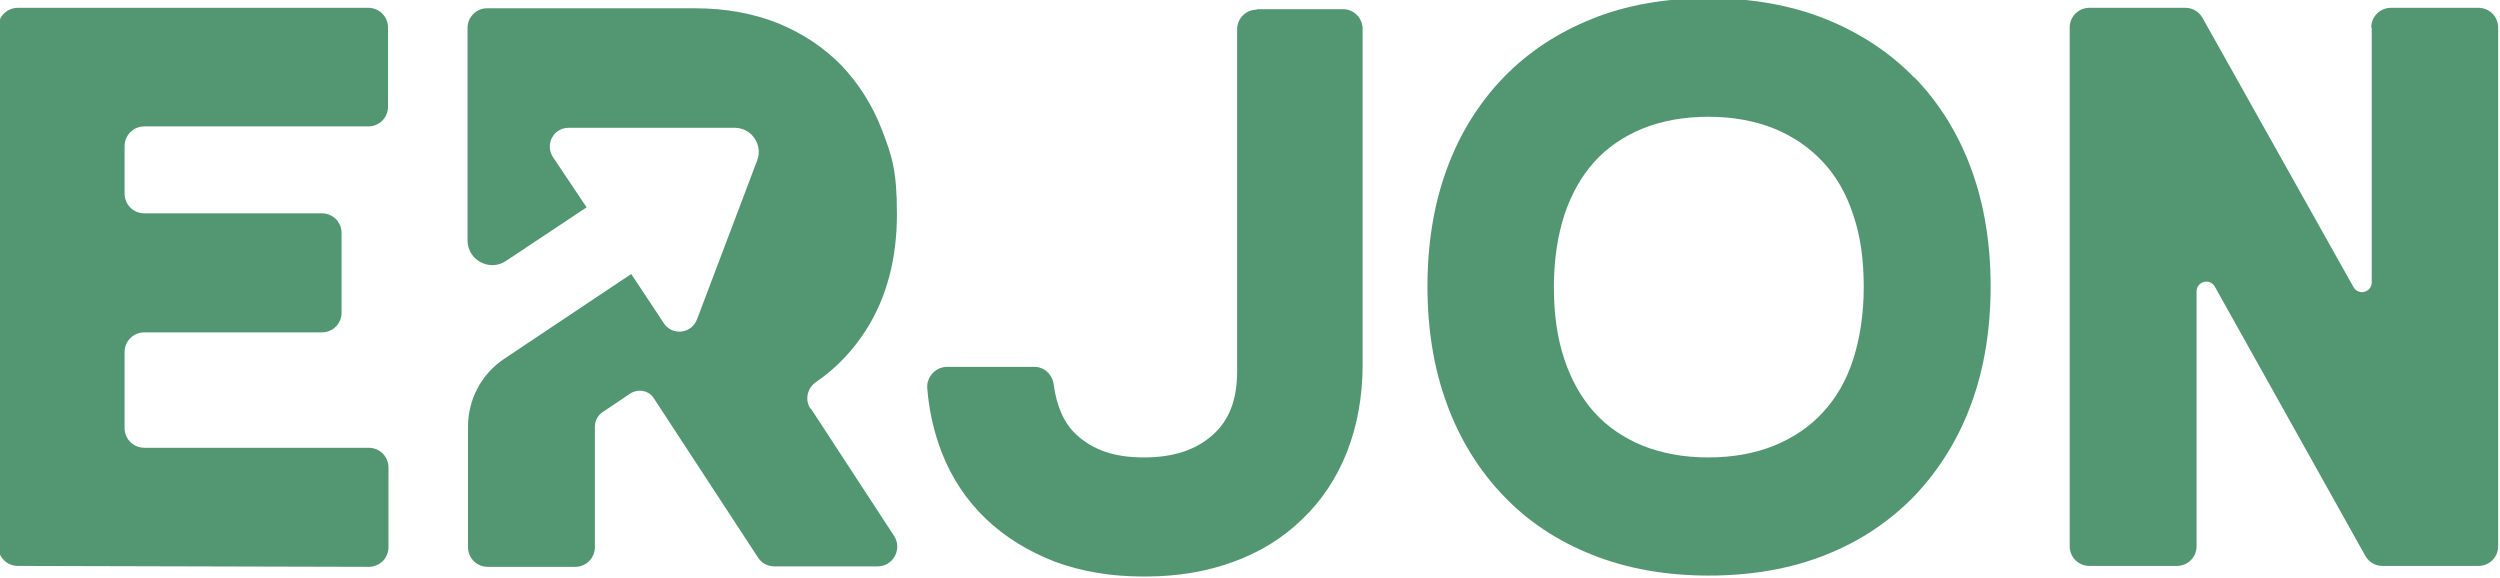
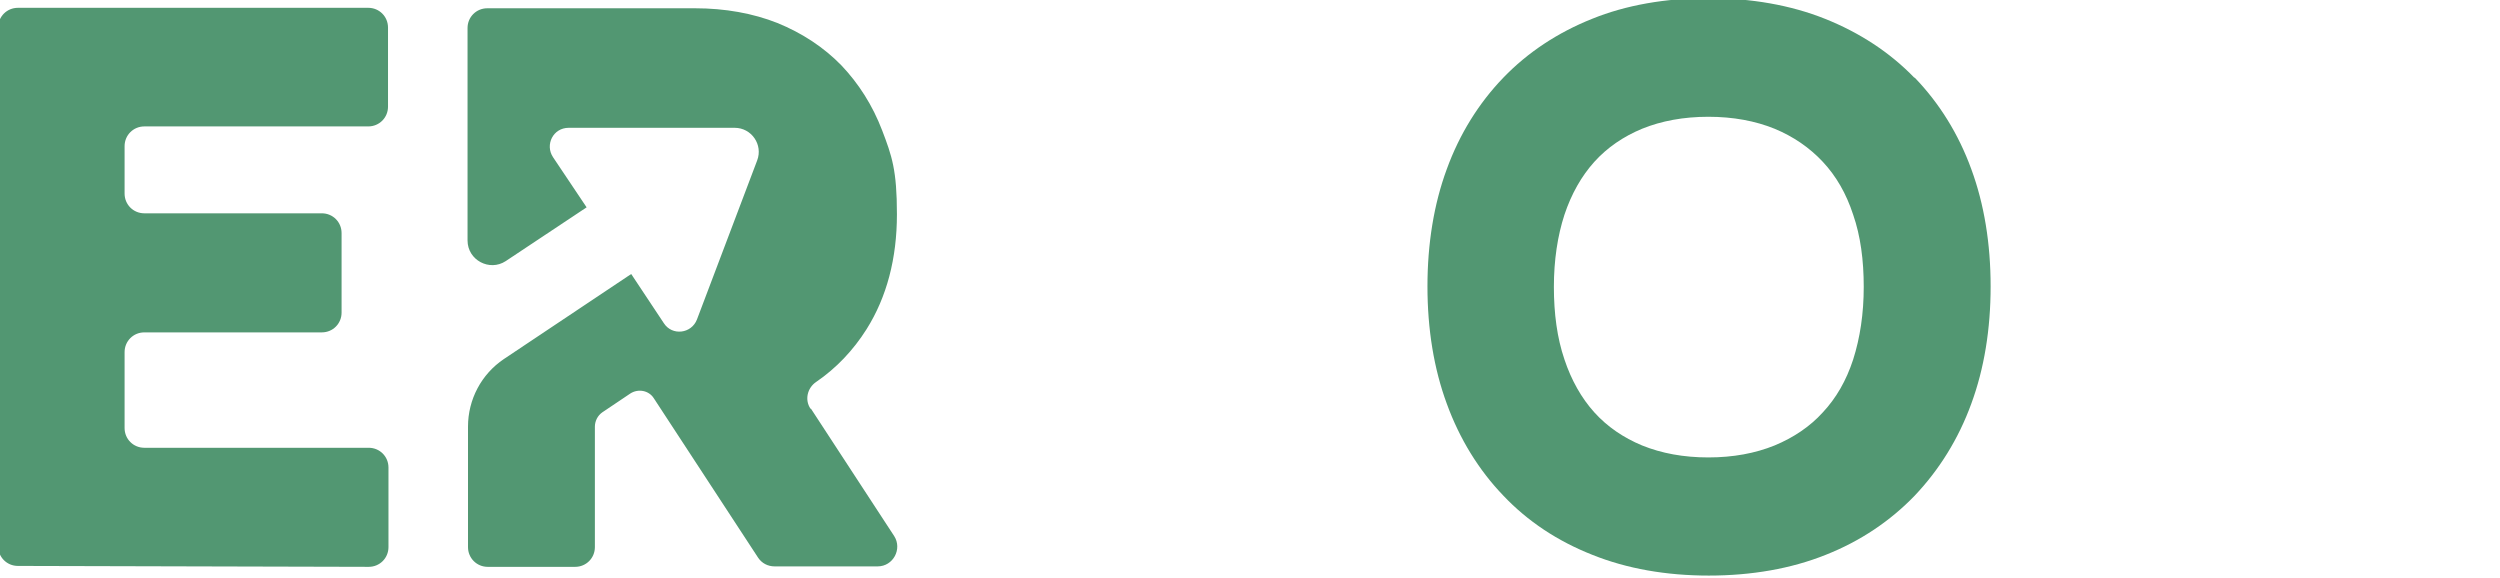
<svg xmlns="http://www.w3.org/2000/svg" version="1.1" viewBox="0 0 543.8 125.8">
  <defs>
    <style> .cls-1 { fill: #529772; } </style>
  </defs>
  <g>
    <g id="Layer_1">
      <g id="Layer_1-2" data-name="Layer_1">
        <g id="Layer_1-2">
          <g>
            <path class="cls-1" d="M3.9,123.1l76.3.2c2.4,0,4.3-1.9,4.3-4.3v-17.3c0-2.4-1.9-4.3-4.3-4.3H31.4c-2.4,0-4.3-1.9-4.3-4.3v-16.5c0-2.4,1.9-4.3,4.3-4.3h38.6c2.4,0,4.3-1.9,4.3-4.3v-17.3c0-2.4-1.9-4.3-4.3-4.3H31.4c-2.4,0-4.3-1.9-4.3-4.3v-10.3c0-2.4,1.9-4.3,4.3-4.3h48.7c2.4,0,4.3-1.9,4.3-4.3V6c0-2.4-1.9-4.3-4.3-4.3H3.9C1.5,1.7-.4,3.6-.4,6v112.8c0,2.4,1.9,4.3,4.3,4.3h0Z" />
            <path class="cls-1" d="M416.4,16.9c-5.3-5.5-11.9-9.8-19.4-12.8s-16.1-4.5-25.4-4.5-17.9,1.5-25.3,4.5c-7.5,3-14,7.3-19.3,12.8s-9.5,12.2-12.3,19.9c-2.8,7.6-4.2,16.2-4.2,25.5s1.4,17.9,4.2,25.5c2.8,7.7,7,14.5,12.3,20,5.3,5.6,11.8,9.9,19.4,12.9,7.5,3,16,4.5,25.3,4.5s17.9-1.5,25.4-4.5c7.6-3,14.1-7.4,19.4-12.9,5.3-5.6,9.5-12.3,12.3-20,2.8-7.6,4.2-16.2,4.2-25.5s-1.4-17.9-4.2-25.5c-2.8-7.7-7-14.4-12.3-19.9h-.1ZM403.1,78.2c-1.5,4.6-3.7,8.4-6.6,11.5-2.8,3.1-6.4,5.5-10.5,7.2-4.2,1.7-9,2.6-14.4,2.6s-10.2-.9-14.4-2.6c-4.1-1.7-7.6-4.1-10.4-7.2s-5-7-6.5-11.5c-1.6-4.7-2.3-10-2.3-15.8s.8-11.1,2.3-15.7c1.5-4.5,3.7-8.4,6.5-11.5s6.3-5.5,10.4-7.2c4.2-1.7,9-2.6,14.4-2.6s10.2.9,14.4,2.6c4.1,1.7,7.6,4.1,10.5,7.2,2.9,3.1,5.1,6.9,6.6,11.5,1.6,4.6,2.3,9.9,2.3,15.7s-.8,11.1-2.3,15.8Z" />
-             <path class="cls-1" d="M515.9,6v55.4c0,2.2-2.9,3-4,1L479.1,3.9c-.8-1.4-2.2-2.2-3.7-2.2h-20.9c-2.4,0-4.3,1.9-4.3,4.3v112.8c0,2.4,1.9,4.3,4.3,4.3h19c2.4,0,4.3-1.9,4.3-4.3v-55.4c0-2.2,2.9-3,4-1l32.7,58.5c.8,1.4,2.2,2.2,3.7,2.2h20.9c2.4,0,4.3-1.9,4.3-4.3V6c0-2.4-1.9-4.3-4.3-4.3h-19c-2.4,0-4.3,1.9-4.3,4.3Z" />
            <path class="cls-1" d="M176.3,88.9c-1.3-1.9-.7-4.5,1.2-5.8,4.4-3,8.1-6.9,11-11.5h0c4.4-7,6.6-15.4,6.6-25s-1.1-12.7-3.2-18.2c-2.1-5.5-5.1-10.2-8.9-14.2-3.8-3.9-8.5-7-13.9-9.2-5.3-2.1-11.4-3.2-17.9-3.2h-45.2c-2.4,0-4.3,1.9-4.3,4.3v46.2c0,4.3,4.8,6.8,8.3,4.5l17.6-11.7-7.3-10.9c-1.8-2.7,0-6.4,3.4-6.4h36.1c3.7,0,6.2,3.7,4.9,7.1l-13.1,34.6c-1.2,3.1-5.4,3.6-7.2.8l-7.1-10.7-27.7,18.5c-4.9,3.3-7.8,8.8-7.8,14.7v26.2c0,2.4,1.9,4.3,4.3,4.3h19c2.4,0,4.3-1.9,4.3-4.3v-26.2c0-1.2.6-2.4,1.6-3.1l6.1-4.1c1.7-1.1,4-.7,5.1,1l22.7,34.7c.8,1.2,2.1,1.9,3.6,1.9h22.4c3.4,0,5.4-3.8,3.6-6.6l-18.1-27.7h-.1Z" />
-             <path class="cls-1" d="M273.4,2.1c-2.4,0-4.3,1.9-4.3,4.3v21.3h0v53.1c0,6.1-1.7,10.6-5.3,13.8-3.7,3.3-8.6,4.9-15,4.9s-11-1.6-14.6-4.9c-2.8-2.5-4.4-6.4-5-11-.3-2.2-2.1-3.8-4.2-3.8h-19c-2.5,0-4.5,2.2-4.3,4.7.4,5,1.5,9.6,3.1,13.8,2.2,5.7,5.5,10.6,9.7,14.6,4.2,4,9.3,7.1,15,9.3,5.7,2.1,12.1,3.2,19,3.2h.8c6.9,0,13.3-1.1,19-3.2,5.8-2.1,10.8-5.2,15-9.3,4.2-4,7.5-9,9.7-14.6s3.4-12,3.4-18.9V6.3c0-2.4-1.9-4.3-4.3-4.3h-18.9.2,0Z" />
          </g>
        </g>
      </g>
    </g>
  </g>
</svg>